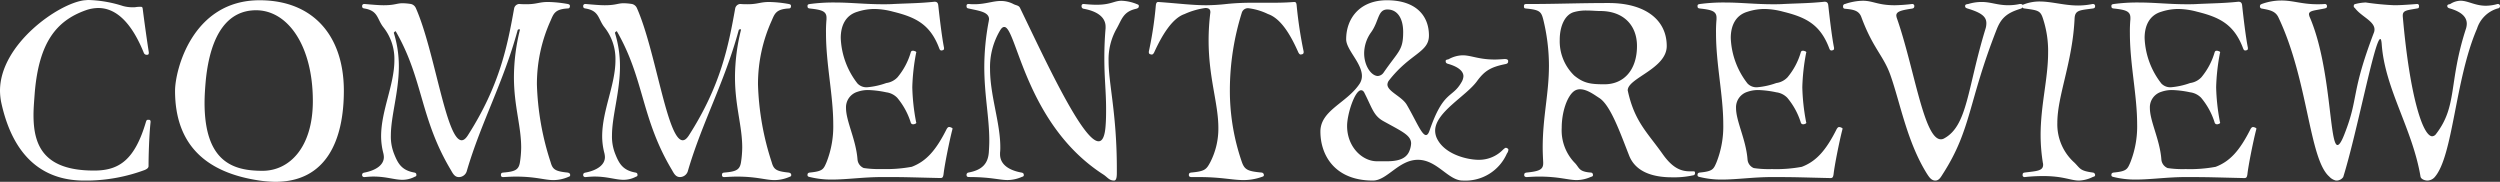
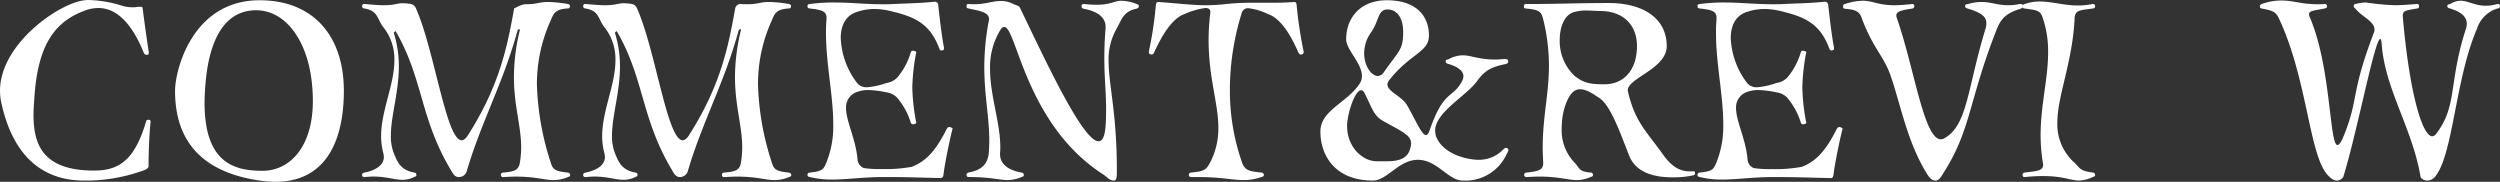
<svg xmlns="http://www.w3.org/2000/svg" id="グループ_409" data-name="グループ 409" width="414.295" height="30.129" viewBox="0 0 414.295 30.129">
  <rect x="0" y="0" width="414.295" height="30.129" fill="#333333" stroke="none" />
  <defs>
    <clipPath id="clip-path">
      <rect id="長方形_1423" data-name="長方形 1423" width="414.295" height="30.129" transform="translate(0 0)" fill="#fff" />
    </clipPath>
  </defs>
  <g id="グループ_408" data-name="グループ 408" clip-path="url(#clip-path)">
    <path id="パス_7576" data-name="パス 7576" d="M24.949,20.266c-.249,2.32-.332,5.719-.332,7.252,0,.249-.166.456-.663.663A28.115,28.115,0,0,1,14.8,29.922h-.87C8.164,29.922,2.4,27.063.207,16.992A10.407,10.407,0,0,1,0,15.043C0,7.335,9.7.539,14.008.041c.207,0,.414-.041.663-.041A20.493,20.493,0,0,1,20.39,1a6.1,6.1,0,0,0,1.617.207,2.576,2.576,0,0,0,.58-.041,5.129,5.129,0,0,1,.7-.041c.29,0,.332.082.373.414.249,1.989.7,5.221,1,7.128,0,.249,0,.373-.249.415h-.124a.5.5,0,0,1-.456-.332C22.048,4.352,19.6,1.327,16.287,1.327a6.444,6.444,0,0,0-2.072.373c-4.89,1.74-7.75,5.345-8.454,13.634-.083,1.2-.208,2.487-.208,3.73,0,4.807,1.493,9.2,9.988,9.2h.207c3.979-.041,6.59-1.74,8.455-8.123.083-.207.124-.289.331-.289h.125a.261.261,0,0,1,.29.289Z" fill="#fff" />
    <path id="パス_7577" data-name="パス 7577" d="M43.017,29.922c-8.786-1.285-14.008-5.844-14.008-14.879,0-3.4,2.859-15,14.008-15,8.951,0,13.966,5.968,13.966,15,0,8.248-2.943,15.086-11.355,15.086a19.532,19.532,0,0,1-2.611-.207m8.827-13.18C51.844,7.584,47.7,1.7,42.436,1.7c-4.6,0-7.542,3.813-8.33,11.563-.124,1.367-.207,2.652-.207,3.771,0,9.987,4.932,11.272,9.615,11.272,4.434,0,8.33-3.854,8.33-11.563" fill="#fff" />
-     <path id="パス_7578" data-name="パス 7578" d="M60.339,29.342a.328.328,0,0,1-.332-.332c0-.29.166-.373.415-.414,1.865-.373,3.191-1.244,3.191-2.57a3.171,3.171,0,0,0-.083-.622,11.241,11.241,0,0,1-.373-2.818c0-4.268,2.2-8.537,2.2-12.6a8.449,8.449,0,0,0-1.824-5.47c-1.077-1.368-.829-2.737-3.149-3.11-.166-.041-.374-.041-.374-.414a.327.327,0,0,1,.332-.331h.083c1.409.124,2.4.207,3.15.207,1.865,0,2.155-.331,3.149-.331a9.709,9.709,0,0,1,1.368.124,1.177,1.177,0,0,1,.829.7c3.108,7,5.014,21.882,7.584,21.882.332,0,.663-.249,1.036-.829,5.3-8.288,6.548-14.836,7.667-21.053a.92.92,0,0,1,.787-.7h.083C86.531.7,86.9.7,87.235.7c1.741,0,2.073-.373,3.606-.373a20.8,20.8,0,0,1,3.233.332c.165.041.373.083.373.331,0,.373-.208.414-.415.414-2.03.125-2.279.83-2.776,1.991a25.507,25.507,0,0,0-2.28,10.609A45.47,45.47,0,0,0,91.256,26.9c.331,1.2.787,1.492,2.818,1.7.207.041.414.124.414.414,0,.248-.207.248-.373.332a6.375,6.375,0,0,1-2.4.5c-1.493,0-2.9-.581-6.258-.581-.622,0-1.326.042-2.073.084-.207,0-.373-.084-.373-.332,0-.29.083-.373.332-.414,2.031-.166,2.611-.456,2.818-1.7a16.754,16.754,0,0,0,.207-2.446c0-3.6-1.2-6.88-1.2-11.687a32.8,32.8,0,0,1,.994-7.832c0-.041-.041-.083-.124-.083a.3.3,0,0,0-.249.124c-2.362,8.7-6.05,15.251-8.413,23.291a1.372,1.372,0,0,1-1.326,1.078c-.7,0-.995-.58-1.326-1.161C69.581,19.6,70.161,13.137,65.6,5.222a.04.04,0,0,0-.041-.042c-.083,0-.331.207-.29.291a18.675,18.675,0,0,1,.829,5.47c0,4.351-1.326,8.247-1.326,11.521a7.71,7.71,0,0,0,.5,2.942c.663,1.7,1.285,2.819,3.4,3.192.208.041.332.124.332.414,0,.248-.249.248-.373.332a4.441,4.441,0,0,1-1.948.455c-1.326,0-2.653-.539-4.807-.539-.456,0-.912.042-1.451.084Z" fill="#fff" />
+     <path id="パス_7578" data-name="パス 7578" d="M60.339,29.342a.328.328,0,0,1-.332-.332c0-.29.166-.373.415-.414,1.865-.373,3.191-1.244,3.191-2.57a3.171,3.171,0,0,0-.083-.622,11.241,11.241,0,0,1-.373-2.818c0-4.268,2.2-8.537,2.2-12.6a8.449,8.449,0,0,0-1.824-5.47c-1.077-1.368-.829-2.737-3.149-3.11-.166-.041-.374-.041-.374-.414a.327.327,0,0,1,.332-.331h.083c1.409.124,2.4.207,3.15.207,1.865,0,2.155-.331,3.149-.331a9.709,9.709,0,0,1,1.368.124,1.177,1.177,0,0,1,.829.7c3.108,7,5.014,21.882,7.584,21.882.332,0,.663-.249,1.036-.829,5.3-8.288,6.548-14.836,7.667-21.053h.083C86.531.7,86.9.7,87.235.7c1.741,0,2.073-.373,3.606-.373a20.8,20.8,0,0,1,3.233.332c.165.041.373.083.373.331,0,.373-.208.414-.415.414-2.03.125-2.279.83-2.776,1.991a25.507,25.507,0,0,0-2.28,10.609A45.47,45.47,0,0,0,91.256,26.9c.331,1.2.787,1.492,2.818,1.7.207.041.414.124.414.414,0,.248-.207.248-.373.332a6.375,6.375,0,0,1-2.4.5c-1.493,0-2.9-.581-6.258-.581-.622,0-1.326.042-2.073.084-.207,0-.373-.084-.373-.332,0-.29.083-.373.332-.414,2.031-.166,2.611-.456,2.818-1.7a16.754,16.754,0,0,0,.207-2.446c0-3.6-1.2-6.88-1.2-11.687a32.8,32.8,0,0,1,.994-7.832c0-.041-.041-.083-.124-.083a.3.3,0,0,0-.249.124c-2.362,8.7-6.05,15.251-8.413,23.291a1.372,1.372,0,0,1-1.326,1.078c-.7,0-.995-.58-1.326-1.161C69.581,19.6,70.161,13.137,65.6,5.222a.04.04,0,0,0-.041-.042c-.083,0-.331.207-.29.291a18.675,18.675,0,0,1,.829,5.47c0,4.351-1.326,8.247-1.326,11.521a7.71,7.71,0,0,0,.5,2.942c.663,1.7,1.285,2.819,3.4,3.192.208.041.332.124.332.414,0,.248-.249.248-.373.332a4.441,4.441,0,0,1-1.948.455c-1.326,0-2.653-.539-4.807-.539-.456,0-.912.042-1.451.084Z" fill="#fff" />
    <path id="パス_7579" data-name="パス 7579" d="M96.973,29.342a.328.328,0,0,1-.332-.332c0-.29.166-.373.415-.414,1.865-.373,3.191-1.244,3.191-2.57a3.171,3.171,0,0,0-.083-.622,11.2,11.2,0,0,1-.373-2.818c0-4.268,2.2-8.537,2.2-12.6a8.449,8.449,0,0,0-1.824-5.47c-1.077-1.368-.829-2.737-3.149-3.11-.166-.041-.374-.041-.374-.414a.327.327,0,0,1,.332-.331h.083c1.409.124,2.4.207,3.15.207,1.865,0,2.155-.331,3.149-.331a9.71,9.71,0,0,1,1.368.124,1.177,1.177,0,0,1,.829.7c3.108,7,5.014,21.882,7.584,21.882.332,0,.663-.249,1.036-.829,5.305-8.288,6.548-14.836,7.667-21.053a.92.92,0,0,1,.787-.7h.083c.456.041.829.041,1.16.041,1.741,0,2.073-.373,3.606-.373a20.8,20.8,0,0,1,3.233.332c.165.041.372.083.372.331,0,.373-.207.414-.414.414-2.03.125-2.279.83-2.776,1.991a25.507,25.507,0,0,0-2.28,10.609A45.47,45.47,0,0,0,127.89,26.9c.331,1.2.787,1.492,2.818,1.7.207.041.414.124.414.414,0,.248-.207.248-.373.332a6.374,6.374,0,0,1-2.4.5c-1.493,0-2.9-.581-6.258-.581-.622,0-1.326.042-2.073.084-.207,0-.373-.084-.373-.332,0-.29.083-.373.332-.414,2.031-.166,2.611-.456,2.818-1.7A16.754,16.754,0,0,0,123,24.451c0-3.6-1.2-6.88-1.2-11.687a32.811,32.811,0,0,1,1-7.832c0-.041-.041-.083-.124-.083a.3.3,0,0,0-.249.124c-2.362,8.7-6.05,15.251-8.413,23.291a1.373,1.373,0,0,1-1.326,1.078c-.705,0-1-.58-1.326-1.161-5.139-8.579-4.559-15.044-9.117-22.959a.041.041,0,0,0-.042-.042c-.083,0-.331.207-.29.291a18.675,18.675,0,0,1,.829,5.47c0,4.351-1.326,8.247-1.326,11.521a7.71,7.71,0,0,0,.5,2.942c.663,1.7,1.285,2.819,3.4,3.192.208.041.332.124.332.414,0,.248-.249.248-.373.332a4.441,4.441,0,0,1-1.948.455c-1.326,0-2.653-.539-4.807-.539-.456,0-.912.042-1.451.084Z" fill="#fff" />
    <path id="パス_7580" data-name="パス 7580" d="M146.165,29.342c-3.066,0-5.8.414-8.33.414a14.867,14.867,0,0,1-3.606-.414c-.207-.042-.414-.084-.414-.332,0-.29.124-.373.373-.414,2.155-.207,2.28-.539,2.777-1.7a16.109,16.109,0,0,0,1.119-6.341c0-4.725-1.2-9.946-1.2-15a22.446,22.446,0,0,1,.083-2.361V2.943c0-1.078-.787-1.327-2.777-1.535-.249-.041-.373-.082-.373-.414,0-.29.207-.29.414-.331a29.59,29.59,0,0,1,4.1-.249c2.694,0,5.015.29,8,.29.58,0,1.119,0,1.741-.041,2.652-.124,4.351-.124,6.755-.373h.083c.29,0,.538.124.58.622.166,1.534.58,5.18.953,7v.123c0,.166-.041.208-.207.291a1.782,1.782,0,0,0-.207.041c-.208,0-.29-.124-.373-.332-1.492-4.019-3.937-5.179-7.626-6.092a12.5,12.5,0,0,0-3.067-.455,9.132,9.132,0,0,0-2.859.455c-1.989.581-2.777,2.322-2.777,4.352a13.036,13.036,0,0,0,2.777,7.543,2.04,2.04,0,0,0,1.616.621,12.359,12.359,0,0,0,3.15-.7,3.128,3.128,0,0,0,1.865-.953,11.435,11.435,0,0,0,2.2-4.145c.083-.207.166-.249.332-.249h.124c.29.084.456.125.456.291,0,.041-.041.082-.041.124a34.744,34.744,0,0,0-.622,5.636,34.409,34.409,0,0,0,.622,5.72c0,.041.041.083.041.124,0,.166-.166.207-.414.29H151.3a.386.386,0,0,1-.373-.29,11.875,11.875,0,0,0-2.238-4.1,3.079,3.079,0,0,0-1.823-.912,16.654,16.654,0,0,0-2.943-.373,5.265,5.265,0,0,0-1.823.29A2.68,2.68,0,0,0,140.2,17.9c0,2.2,1.658,5.221,1.907,8.537a1.675,1.675,0,0,0,1.036,1.409,16.819,16.819,0,0,0,2.984.166,23.338,23.338,0,0,0,4.973-.373c2.4-.912,4.02-2.737,5.8-6.3.124-.165.207-.29.373-.29a.528.528,0,0,1,.248.041c.208.084.332.125.332.249,0,.042-.041.124-.041.166-.456,1.74-1.285,5.843-1.451,7.376-.083.539-.207.622-.539.622-5.387-.124-5.677-.165-9.365-.165Z" fill="#fff" />
    <path id="パス_7581" data-name="パス 7581" d="M185.08,28.554c0,.5,0,1.368-.456,1.368-.829,0-1.119-.58-1.782-1-12.889-8.288-14.381-24.451-16.411-24.451-.249,0-.456.166-.705.58a11.873,11.873,0,0,0-1.658,6.382c0,4.393,1.7,8.91,1.7,12.93a7.243,7.243,0,0,1-.042.954v.249c0,1.7,1.492,2.652,3.523,3.025.248.041.414.124.414.414,0,.248-.166.248-.373.332a6,6,0,0,1-2.321.5c-1.368,0-2.776-.5-6.423-.5-.208,0-.373-.084-.373-.332a.378.378,0,0,1,.331-.414c2.238-.415,3.191-1.451,3.357-3.274.042-.664.083-1.327.083-1.99,0-3.9-.829-7.543-.829-12.267a40.614,40.614,0,0,1,.746-7.584c0-.082.042-.207.042-.289,0-1.244-1.782-1.41-3.4-1.784-.207-.041-.331-.082-.331-.414,0-.29.165-.331.373-.331A7.4,7.4,0,0,0,161.5.7c1.782,0,3.025-.538,4.352-.538a4.457,4.457,0,0,1,2.072.5c.455.249.911.207,1.118.663,4.02,8.289,10.361,22.089,13.014,22.089.621,0,1.036-.788,1.16-2.569.083-1.036.083-1.989.083-2.818,0-2.86-.29-5.015-.29-8.371,0-1.41.041-3.026.207-4.974V4.434c0-1.7-1.575-2.61-3.647-2.984a.4.4,0,0,1-.332-.456.294.294,0,0,1,.29-.331h.083q1.244.125,2.114.124c2.4,0,2.9-.663,4.144-.663a7.407,7.407,0,0,1,2.487.539c.165.083.373.083.373.331,0,.332-.208.373-.415.456-2.155.457-2.4,1.742-3.232,3.233a10.285,10.285,0,0,0-1.368,5.429c0,3.854,1.368,8.7,1.368,17.9Z" fill="#fff" />
    <path id="パス_7582" data-name="パス 7582" d="M197.429,29.342c-.207,0-.415-.084-.415-.332,0-.29.125-.373.373-.414,2.28-.207,2.528-.5,3.191-1.741a12.191,12.191,0,0,0,1.327-5.677c0-4.063-1.617-8.248-1.617-14.506a37.071,37.071,0,0,1,.29-4.6V1.989c0-.5-.331-.663-.828-.663a12.314,12.314,0,0,0-3.44,1c-2.072.7-3.771,3.564-5.056,6.382-.124.207-.207.331-.414.331-.083,0-.125-.042-.208-.042a.314.314,0,0,1-.248-.331V8.537A61.3,61.3,0,0,0,191.544.87c.042-.373.166-.539.373-.539H192c3.44.249,5.6.539,7.957.539a32.369,32.369,0,0,0,3.274-.207A40.061,40.061,0,0,1,207.5.455h2.859c1.161,0,2.487,0,4.062-.124h.082c.249,0,.332.166.373.539a69.954,69.954,0,0,0,1.161,7.667v.124a.314.314,0,0,1-.249.331c-.083,0-.124.042-.207.042-.207,0-.29-.124-.415-.331-1.243-2.818-2.859-5.636-5.055-6.382a10.116,10.116,0,0,0-3.192-.954,1.055,1.055,0,0,0-1.118.705,43.158,43.158,0,0,0-1.99,12.806,36.09,36.09,0,0,0,1.99,11.977c.455,1.285.994,1.534,3.274,1.741a.409.409,0,0,1,.373.414c0,.248-.208.248-.415.332a8.991,8.991,0,0,1-2.984.5c-1.823,0-3.688-.5-7.377-.5Z" fill="#fff" />
    <path id="パス_7583" data-name="パス 7583" d="M242.393,29.922c-2.4,0-4.227-3.439-7.418-3.439s-5.1,3.439-7.46,3.439c-6.34,0-8.7-4.227-8.7-8.123,0-3.523,4.352-4.724,6.466-7.874a2.371,2.371,0,0,0,.414-1.326c0-2.155-2.611-4.352-2.611-6.093,0-3.439,2.238-6.465,6.755-6.465,4.725,0,6.963,2.487,6.963,5.844,0,2.818-3.109,2.942-6.631,7.459a1.206,1.206,0,0,0-.249.664c0,1.16,2.445,1.988,3.233,3.4,1.492,2.568,2.445,4.972,3.149,4.972.208,0,.415-.207.581-.7,2.32-6.755,3.771-5.346,5.3-8.039a2.166,2.166,0,0,0,.332-.995c0-1.036-1.243-1.7-2.57-2.071-.29-.084-.373-.208-.373-.457,0-.289.332-.207.539-.331a4.976,4.976,0,0,1,2.279-.622c1.409,0,2.653.7,5.3.7.5,0,1.036-.041,1.658-.083.248,0,.58.042.58.331,0,.249-.041.415-.414.5-2.529.5-3.523,1.16-4.766,2.859-1.824,2.486-6.921,5.139-6.921,8.2a3.1,3.1,0,0,0,.248,1.161c1.243,2.777,5.139,3.648,6.921,3.648a5.532,5.532,0,0,0,4.1-1.7c.207-.167.332-.292.456-.292a.55.55,0,0,1,.29.125.229.229,0,0,1,.124.208,1.2,1.2,0,0,1-.248.621,7.5,7.5,0,0,1-7.336,4.476m-12.764-3.191c1.575,0,3.316-.166,3.937-1.7a3.817,3.817,0,0,0,.29-1.244c0-1.368-1.492-1.989-4.558-3.688-1.658-.912-1.866-2.113-3.15-4.642-.166-.373-.373-.5-.58-.5-1.037,0-2.321,3.937-2.321,5.926,0,3.481,2.528,5.844,4.931,5.844ZM232.53,5.3c0-2.321-.995-3.73-2.611-3.73s-1.368,1.906-2.694,3.771a6.018,6.018,0,0,0-1.16,3.481c0,2.114,1.2,3.772,2.279,3.772a1.275,1.275,0,0,0,.954-.581c2.486-3.606,3.232-3.647,3.232-6.713" fill="#fff" />
    <path id="パス_7584" data-name="パス 7584" d="M280.893,28.72a.319.319,0,0,1-.29.331,14.728,14.728,0,0,1-3.523.332c-2.984,0-5.968-.787-7.087-3.565-1.491-3.771-3.108-8.454-5.014-9.614-.663-.415-1.948-1.409-3.108-1.409a1.654,1.654,0,0,0-.995.29c-1.161.829-2.072,3.44-2.072,6.093a7.75,7.75,0,0,0,2.072,5.718c.912.871.622,1.534,2.735,1.7.208,0,.373.124.373.414,0,.248-.207.248-.414.332a5.826,5.826,0,0,1-2.28.5c-1.45,0-2.9-.581-6.3-.581-.622,0-1.243.042-1.989.084-.207,0-.414-.084-.414-.332,0-.29.124-.373.373-.414,2.03-.207,2.776-.456,2.776-1.534V26.9c-.042-.829-.083-1.658-.083-2.445,0-5.138,1.036-8.91,1.036-13.594a32.4,32.4,0,0,0-.953-7.666c-.332-1.285-.622-1.575-2.859-1.783-.249-.041-.332-.041-.332-.414,0-.248.124-.331.373-.331,5.3,0,8.454-.166,13.676-.166,5.927,0,9.615,2.694,9.615,7.128,0,3.771-6.465,5.305-6.465,7.336,0,.082.041.124.041.207,1.119,5.015,3.233,6.8,5.72,10.319,1.574,2.238,2.942,2.9,4.517,2.9h.621c.166,0,.249.041.249.248ZM271.278,7.625c0-3.48-2.279-5.8-6.092-5.8-.621,0-1.409-.083-2.238-.083a7.238,7.238,0,0,0-2.072.249c-1.575.414-2.4,2.4-2.4,4.6a7.9,7.9,0,0,0,2.4,5.926c1.575,1.285,2.694,1.45,5.015,1.45,3.232,0,5.387-2.4,5.387-6.341" fill="#fff" />
    <path id="パス_7585" data-name="パス 7585" d="M293.657,29.342c-3.066,0-5.8.414-8.33.414a14.867,14.867,0,0,1-3.606-.414c-.207-.042-.414-.084-.414-.332,0-.29.124-.373.373-.414,2.155-.207,2.28-.539,2.777-1.7a16.109,16.109,0,0,0,1.119-6.341c0-4.725-1.2-9.946-1.2-15a22.442,22.442,0,0,1,.083-2.361V2.943c0-1.078-.787-1.327-2.777-1.535-.249-.041-.373-.082-.373-.414,0-.29.207-.29.414-.331a29.59,29.59,0,0,1,4.1-.249c2.694,0,5.015.29,8,.29.58,0,1.119,0,1.741-.041,2.652-.124,4.351-.124,6.755-.373h.083c.29,0,.538.124.58.622.166,1.534.58,5.18.953,7v.123c0,.166-.041.208-.207.291a1.782,1.782,0,0,0-.207.041c-.208,0-.29-.124-.373-.332-1.492-4.019-3.937-5.179-7.626-6.092a12.5,12.5,0,0,0-3.067-.455,9.132,9.132,0,0,0-2.859.455c-1.989.581-2.777,2.322-2.777,4.352a13.036,13.036,0,0,0,2.777,7.543,2.04,2.04,0,0,0,1.616.621,12.36,12.36,0,0,0,3.15-.7,3.128,3.128,0,0,0,1.865-.953,11.435,11.435,0,0,0,2.2-4.145c.083-.207.166-.249.332-.249h.124c.29.084.456.125.456.291,0,.041-.041.082-.041.124a34.742,34.742,0,0,0-.622,5.636,34.409,34.409,0,0,0,.622,5.72c0,.041.041.083.041.124,0,.166-.166.207-.414.29H298.8a.386.386,0,0,1-.373-.29,11.875,11.875,0,0,0-2.238-4.1,3.079,3.079,0,0,0-1.823-.912,16.654,16.654,0,0,0-2.943-.373,5.265,5.265,0,0,0-1.823.29,2.68,2.68,0,0,0-1.907,2.695c0,2.2,1.658,5.221,1.907,8.537a1.675,1.675,0,0,0,1.036,1.409,16.819,16.819,0,0,0,2.984.166,23.338,23.338,0,0,0,4.973-.373c2.4-.912,4.02-2.737,5.8-6.3.124-.165.207-.29.373-.29a.528.528,0,0,1,.248.041c.208.084.332.125.332.249,0,.042-.041.124-.041.166-.456,1.74-1.285,5.843-1.451,7.376-.083.539-.207.622-.539.622-5.387-.124-5.677-.165-9.365-.165Z" fill="#fff" />
    <path id="パス_7586" data-name="パス 7586" d="M334.81.663c.207,0,.456.083.456.331s-.124.332-.414.456c-2.2.663-3.192,1.492-3.938,3.357-4.766,12.1-4.186,16.578-8.91,23.955-.373.58-.663,1.16-1.284,1.16-.663,0-1.036-.58-1.41-1.16-3.273-5.264-4.393-11.647-6.009-16.246-1.16-3.316-2.9-4.435-4.849-9.7-.414-1.119-1.409-1.244-2.735-1.368-.207-.042-.29-.124-.29-.415a.365.365,0,0,1,.332-.372A9.622,9.622,0,0,1,308.7.124c1.7,0,2.486.746,5.305.746a28.049,28.049,0,0,0,2.859-.207h.083a.319.319,0,0,1,.29.331c0,.291-.124.414-.538.456-1.617.249-2.446.456-2.446,1.119a1.841,1.841,0,0,0,.083.414c2.86,8.123,4.476,20.1,7.294,20.1a1.038,1.038,0,0,0,.58-.166c3.854-2.113,3.813-8.289,6.8-18.069a3.126,3.126,0,0,0,.166-1c0-1.077-.788-1.74-3.15-2.445-.207-.082-.373-.123-.373-.414s.332-.29.539-.331a7.628,7.628,0,0,1,2.2-.332c1.534,0,2.611.539,4.393.539a8.715,8.715,0,0,0,1.948-.207Z" fill="#fff" />
    <path id="パス_7587" data-name="パス 7587" d="M335.472,29.342a.3.3,0,0,1-.29-.332c0-.29.083-.373.332-.414,1.947-.249,3.066-.249,3.066-1.285a1.045,1.045,0,0,0-.041-.332,29.327,29.327,0,0,1-.373-4.559c0-5.056,1.243-9.365,1.243-13.717a17.213,17.213,0,0,0-.87-5.677c-.415-1.286-.87-1.327-3.025-1.618-.249-.041-.332-.041-.332-.414,0-.248.165-.248.373-.331A7.222,7.222,0,0,1,338,.248c2.031,0,4.061.664,6.382.664a12.2,12.2,0,0,0,2.4-.249h.083a.327.327,0,0,1,.332.331c0,.373-.208.373-.374.414-2.155.291-2.942.249-3.025,1.618-.331,7.293-2.859,12.805-2.859,17.322a8.5,8.5,0,0,0,2.859,6.631c.953.953.87,1.326,3.025,1.617a.409.409,0,0,1,.374.414c0,.248-.208.248-.415.332a5.563,5.563,0,0,1-2.238.58c-1.409,0-2.57-.746-5.968-.746a28.5,28.5,0,0,0-3.025.166Z" fill="#fff" />
-     <path id="パス_7588" data-name="パス 7588" d="M362.244,29.342c-3.067,0-5.8.414-8.33.414a14.861,14.861,0,0,1-3.606-.414c-.207-.042-.414-.084-.414-.332,0-.29.124-.373.373-.414,2.155-.207,2.279-.539,2.776-1.7a16.109,16.109,0,0,0,1.119-6.341c0-4.725-1.2-9.946-1.2-15a22.716,22.716,0,0,1,.082-2.361V2.943c0-1.078-.787-1.327-2.776-1.535-.249-.041-.373-.082-.373-.414,0-.29.207-.29.414-.331a29.59,29.59,0,0,1,4.1-.249c2.694,0,5.015.29,8,.29.58,0,1.119,0,1.74-.041C366.8.539,368.5.539,370.9.29h.083c.29,0,.539.124.58.622.166,1.534.581,5.18.953,7v.123c0,.166-.041.208-.207.291a1.826,1.826,0,0,0-.207.041c-.207,0-.29-.124-.373-.332-1.492-4.019-3.937-5.179-7.625-6.092a12.5,12.5,0,0,0-3.067-.455,9.138,9.138,0,0,0-2.86.455c-1.989.581-2.776,2.322-2.776,4.352a13.035,13.035,0,0,0,2.776,7.543,2.042,2.042,0,0,0,1.617.621,12.349,12.349,0,0,0,3.149-.7,3.126,3.126,0,0,0,1.865-.953,11.438,11.438,0,0,0,2.2-4.145c.083-.207.166-.249.331-.249h.125c.29.084.455.125.455.291,0,.041-.041.082-.041.124a34.742,34.742,0,0,0-.622,5.636,34.516,34.516,0,0,0,.622,5.72c0,.041.041.083.041.124,0,.166-.165.207-.414.29h-.124a.385.385,0,0,1-.373-.29,11.892,11.892,0,0,0-2.238-4.1,3.082,3.082,0,0,0-1.824-.912,16.623,16.623,0,0,0-2.942-.373,5.267,5.267,0,0,0-1.824.29,2.679,2.679,0,0,0-1.906,2.695c0,2.2,1.657,5.221,1.906,8.537a1.678,1.678,0,0,0,1.037,1.409,16.806,16.806,0,0,0,2.983.166,23.349,23.349,0,0,0,4.974-.373c2.4-.912,4.019-2.737,5.8-6.3.125-.165.207-.29.373-.29a.532.532,0,0,1,.249.041c.208.084.332.125.332.249,0,.042-.042.124-.042.166-.456,1.74-1.285,5.843-1.45,7.376-.083.539-.208.622-.539.622-5.387-.124-5.677-.165-9.366-.165Z" fill="#fff" />
    <path id="パス_7589" data-name="パス 7589" d="M413.964.663a.327.327,0,0,1,.332.331c0,.207-.124.373-.415.414a5.1,5.1,0,0,0-3.4,3.358c-3.647,8.413-3.937,21.052-7,24.576a1.676,1.676,0,0,1-1.2.58c-.414,0-1.077-.207-1.16-.664-1.326-7.915-5.885-14.5-6.424-21.881-.041-.622-.124-.912-.249-.912-.911,0-3.854,15.582-6.133,22.877a1.368,1.368,0,0,1-1.2.58,2.154,2.154,0,0,1-1.119-.664c-3.357-2.942-3.481-16-8.413-26.358-.5-1.077-1.45-1.243-2.818-1.492a.332.332,0,0,1-.249-.373c0-.248.125-.289.29-.372a9.582,9.582,0,0,1,3.274-.581c1.948,0,3.4.622,5.927.622.373,0,.787,0,1.243-.041a.338.338,0,0,1,.373.331c0,.249-.041.332-.414.414-1.575.332-2.57.332-2.57.953a2.023,2.023,0,0,0,.083.373c3.606,8.248,3.274,21.3,4.642,21.3.29,0,.663-.539,1.16-1.824,2.4-6.092.995-6.59,4.849-16.742a1.459,1.459,0,0,0,.124-.58c0-1.369-2.113-2.115-3.191-3.483-.083-.123-.249-.165-.249-.373,0-.248.083-.331.29-.372a7.935,7.935,0,0,1,1.7-.249,45.265,45.265,0,0,0,4.724.456c.995,0,2.2-.083,3.813-.207a.3.3,0,0,1,.29.331c0,.291-.041.373-.331.414-1.616.291-2.363.291-2.363,1.161v.124c1.119,12.93,3.274,19.893,4.891,19.893a.846.846,0,0,0,.621-.373c3.606-4.683,2.031-8.454,4.973-17.488a2.826,2.826,0,0,0,.125-.788c0-1.161-.953-1.99-2.777-2.529-.332-.082-.456-.207-.456-.414,0-.29.331-.248.5-.331a3.25,3.25,0,0,1,1.7-.539c1.243,0,2.4.829,4.185.829a7.166,7.166,0,0,0,1.948-.29Z" fill="#fff" />
  </g>
</svg>